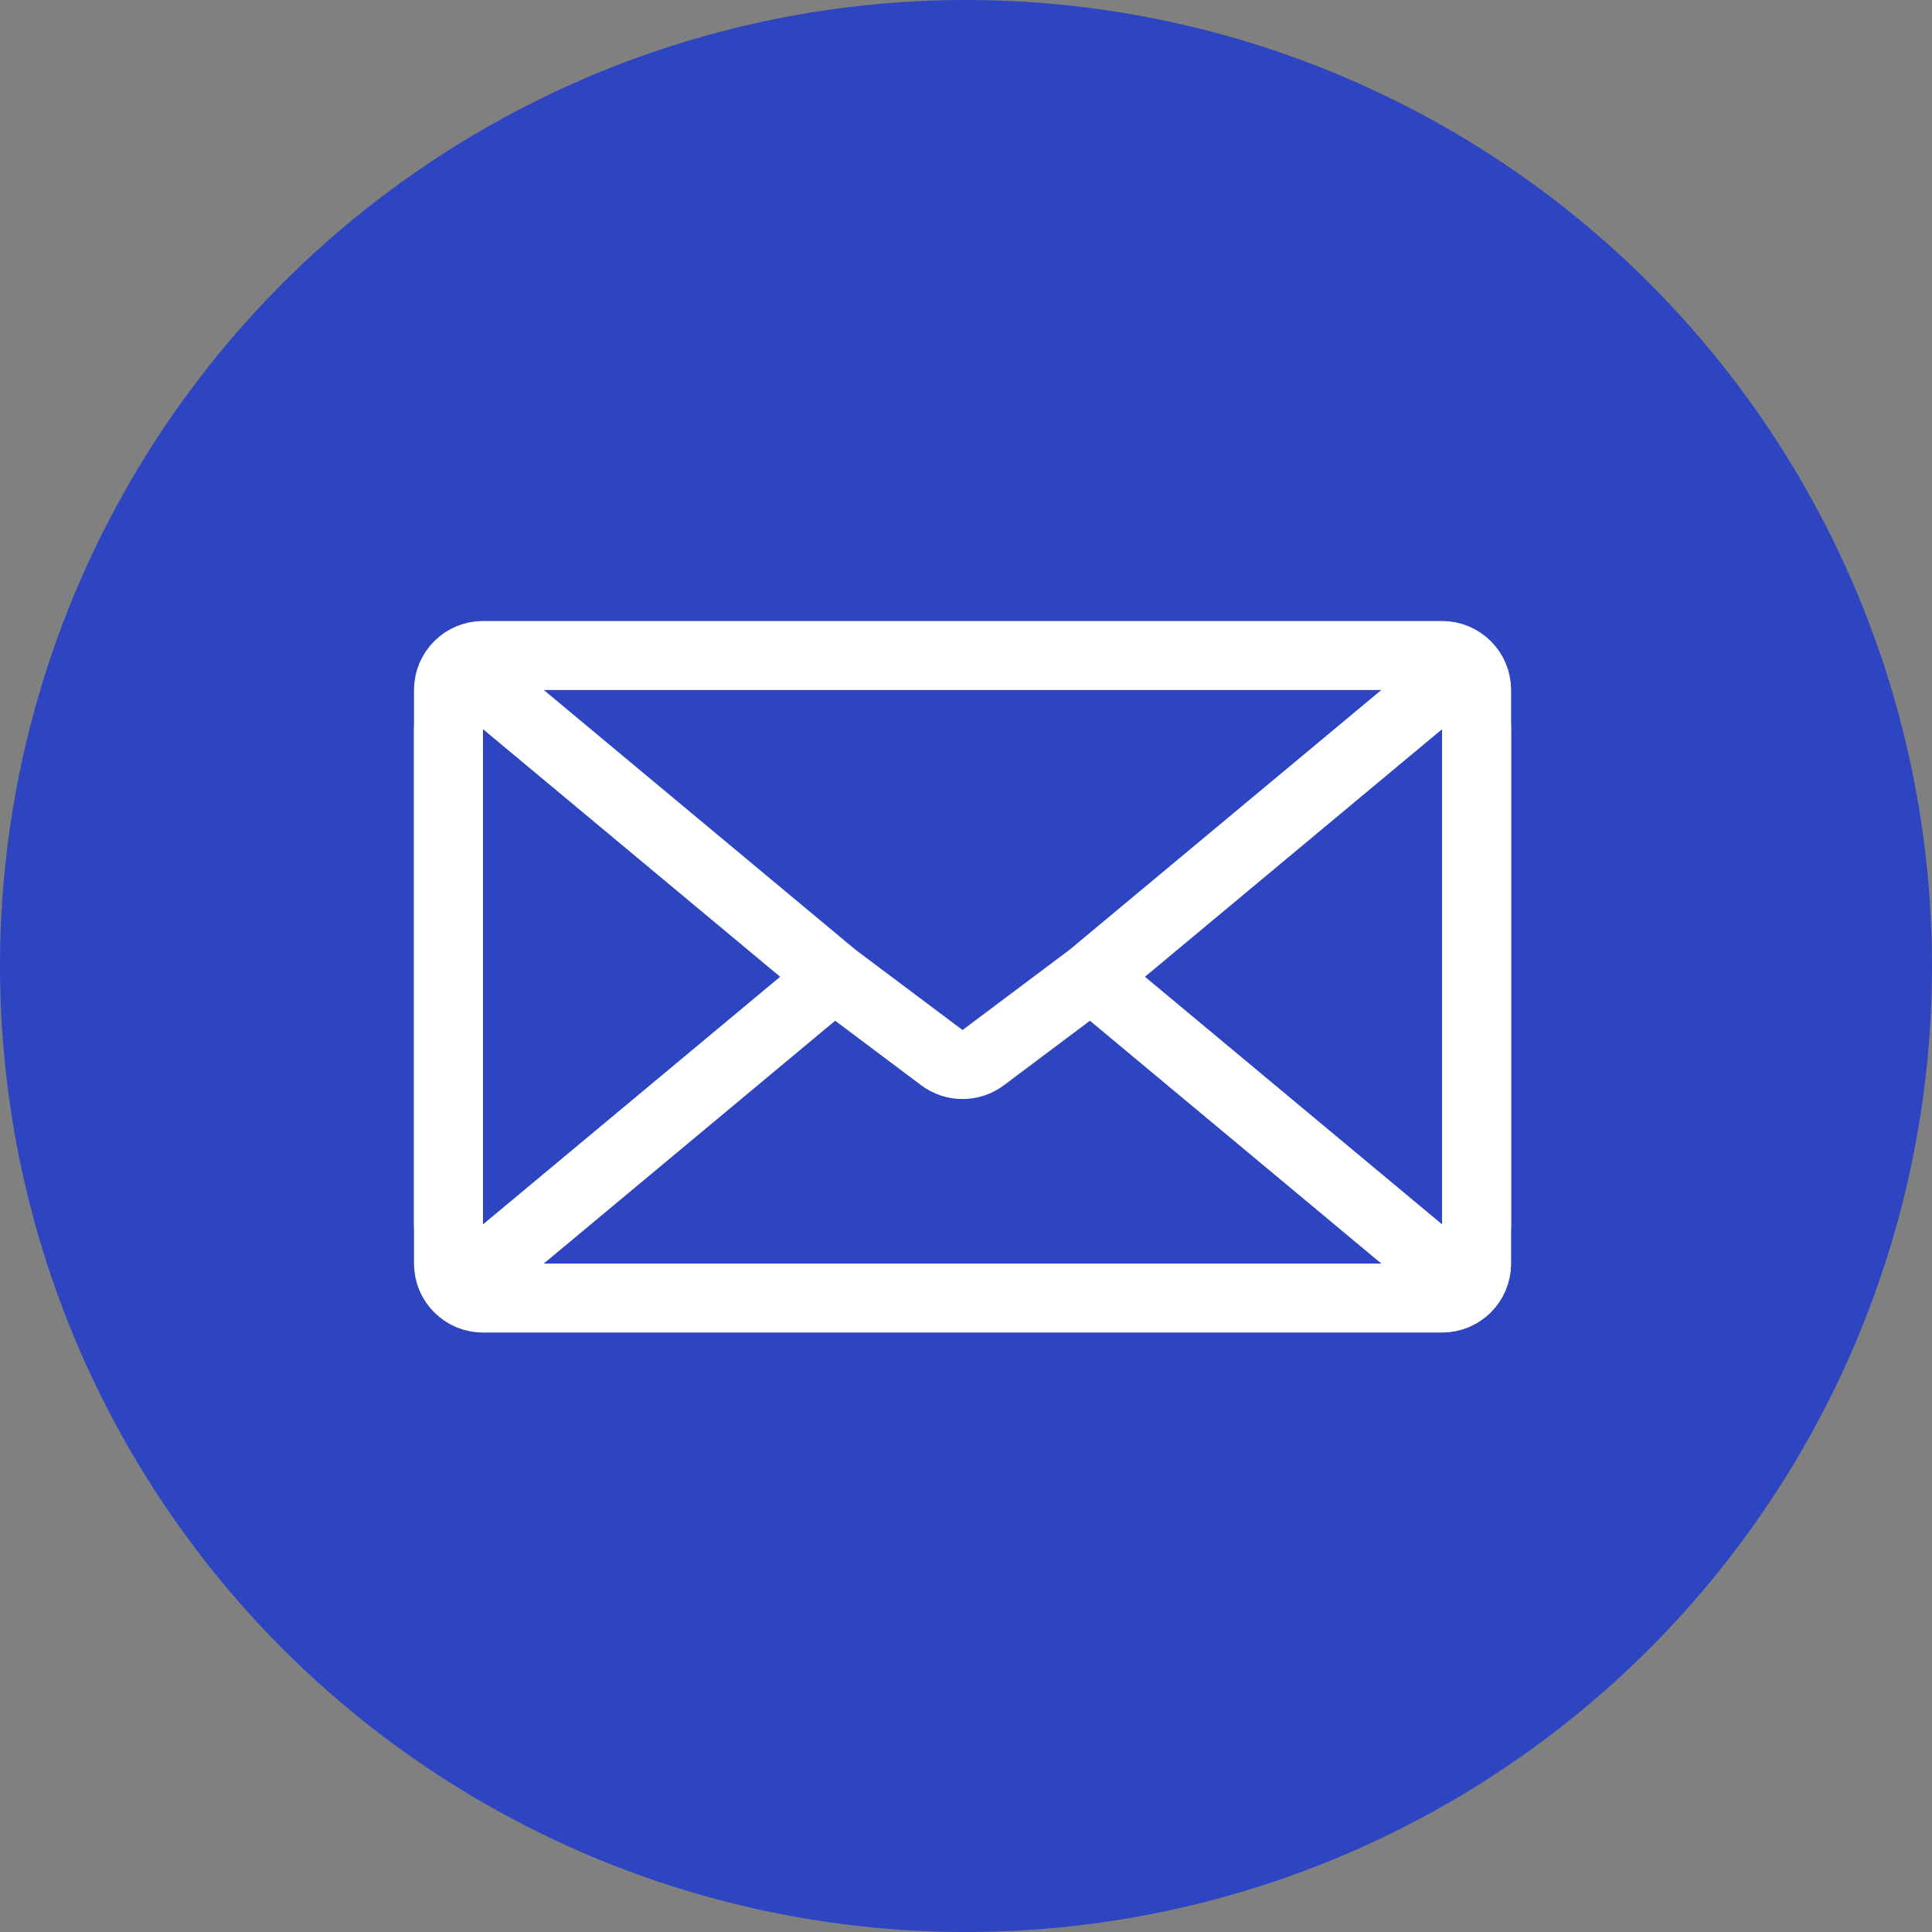
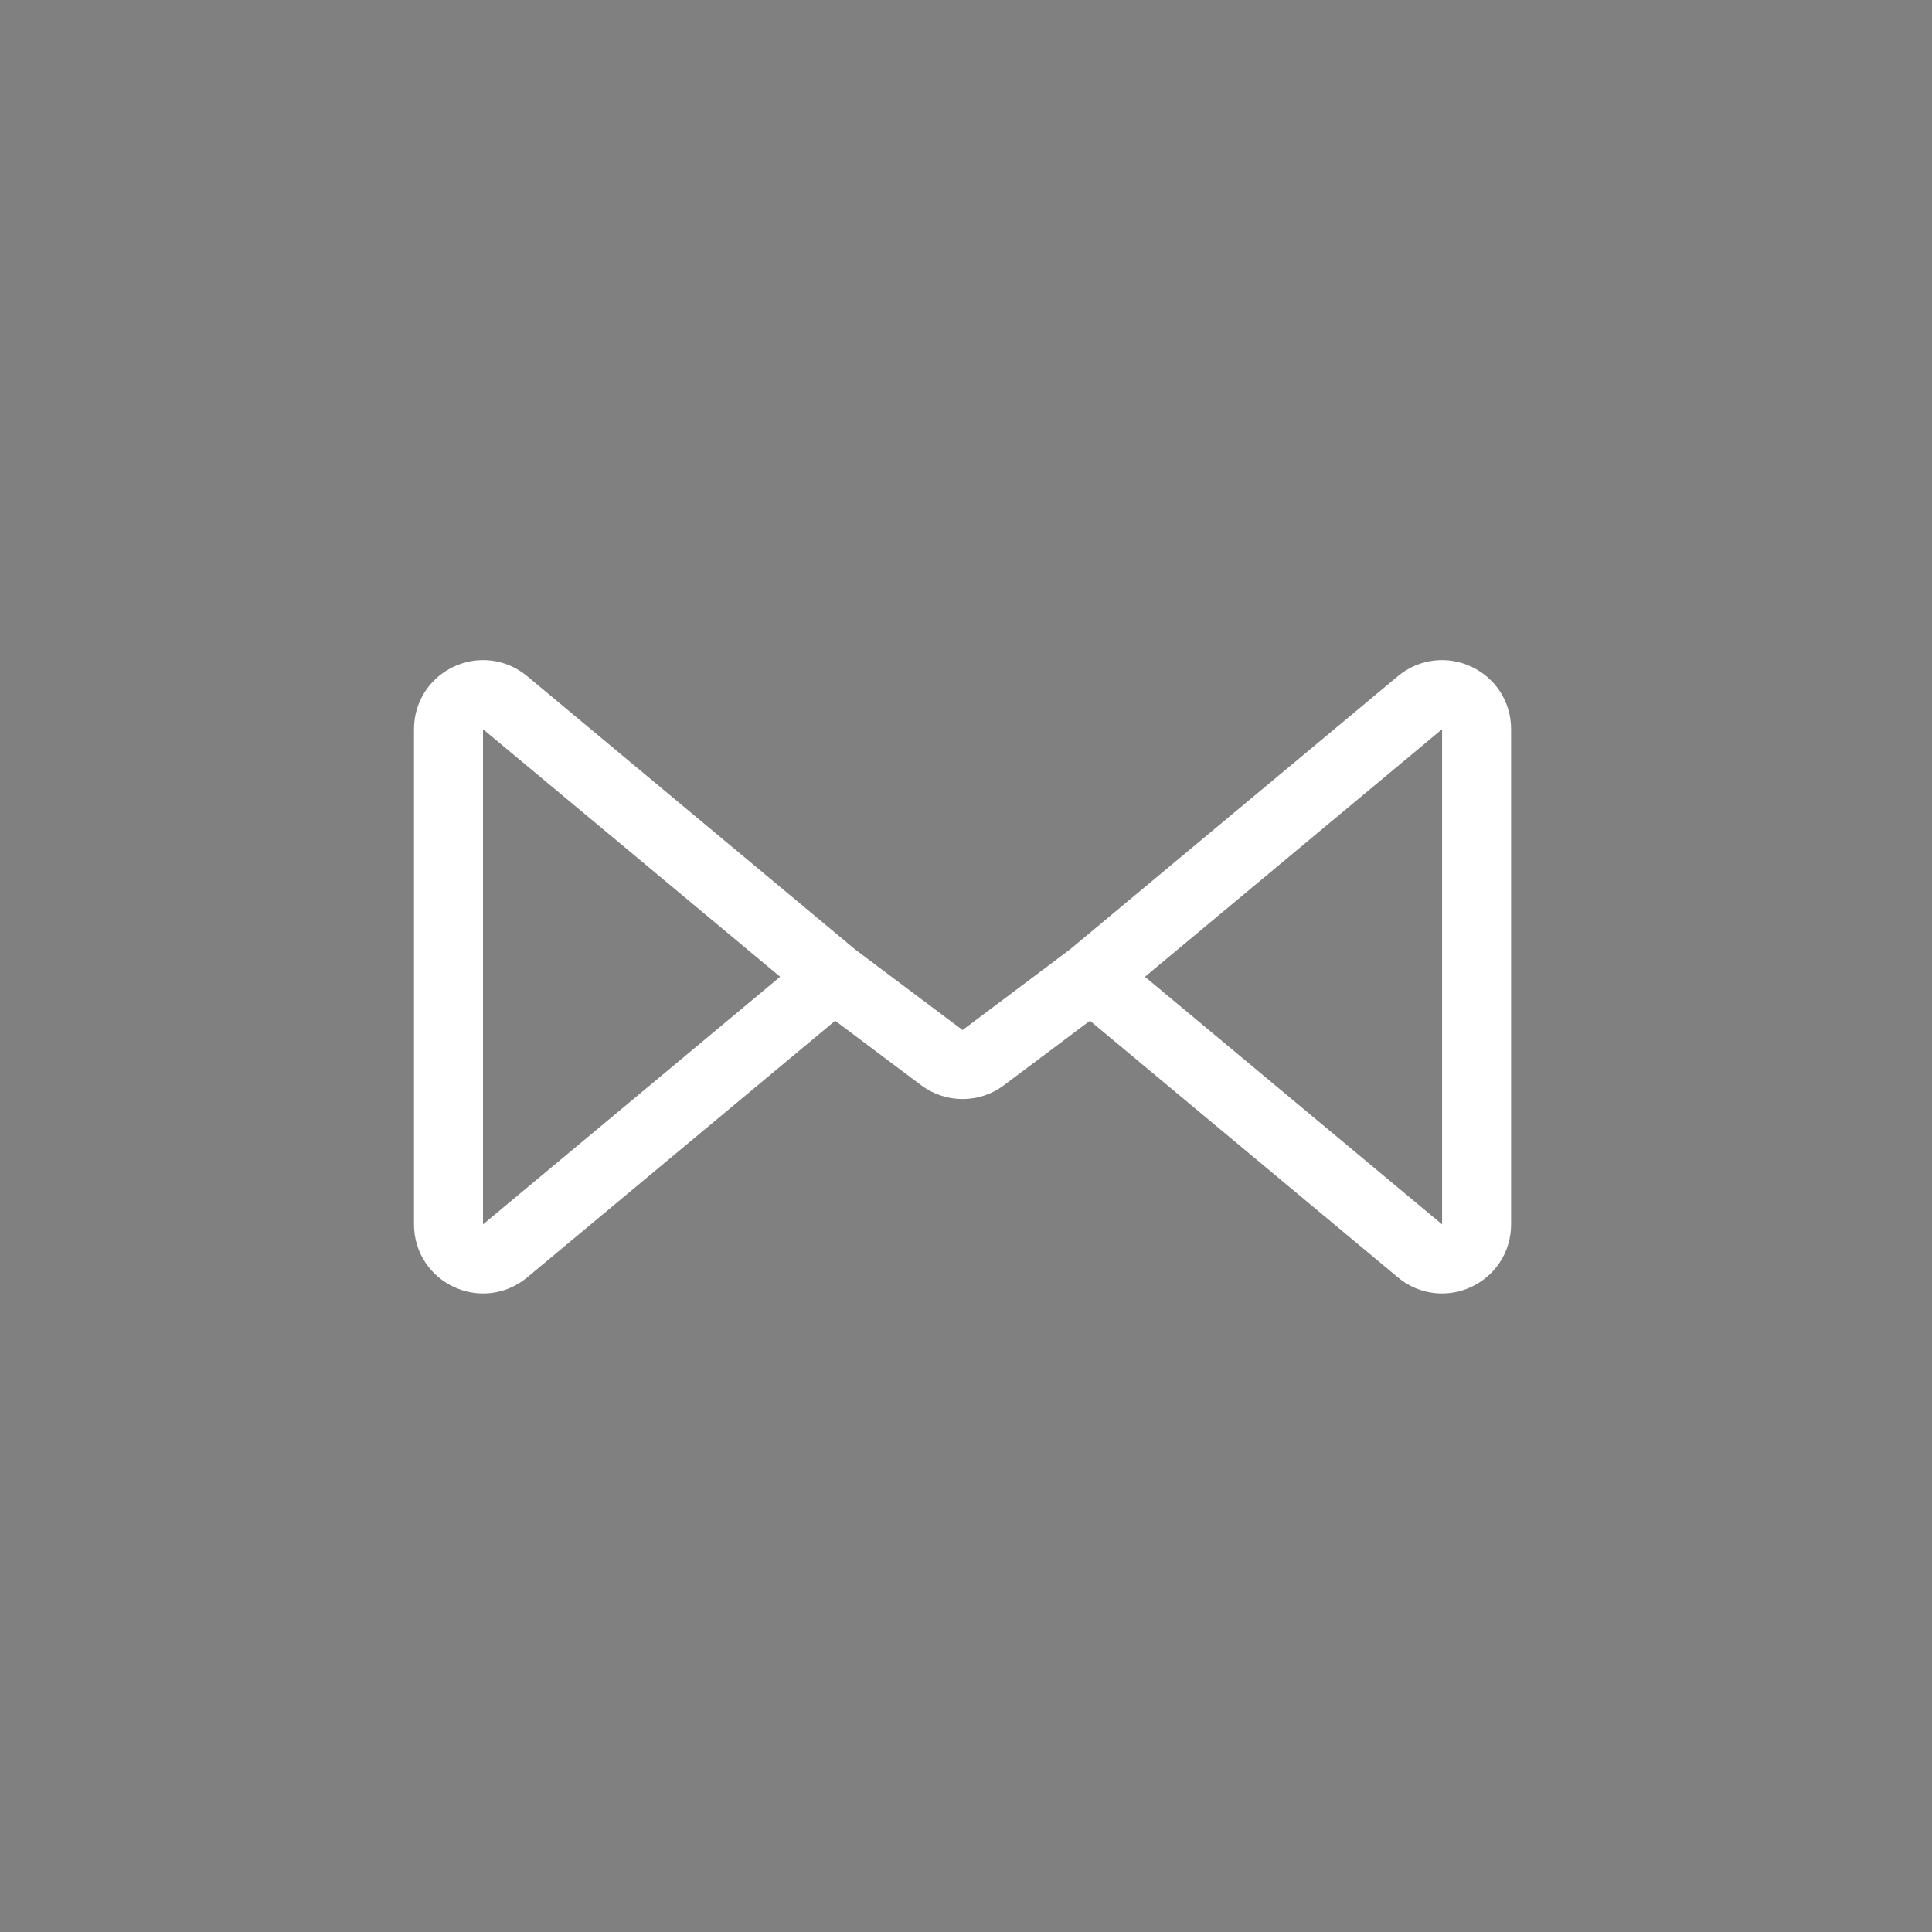
<svg xmlns="http://www.w3.org/2000/svg" width="56" height="56" viewBox="0 0 56 56" fill="none">
  <rect x="0" y="0" width="56" height="56" fill="#808080" stroke="none" />
-   <circle cx="28" cy="28" r="28" fill="#2D45C1" />
-   <path d="M13 20C13 19.448 13.448 19 14 19H41.8C42.352 19 42.8 19.448 42.8 20V36.625C42.8 37.177 42.352 37.625 41.8 37.625H14C13.448 37.625 13 37.177 13 36.625V20Z" stroke="white" stroke-width="2" stroke-linecap="round" />
  <path d="M24.175 28.312L14.64 20.367C13.989 19.824 13 20.287 13 21.135V35.49C13 36.338 13.989 36.801 14.64 36.258L24.175 28.312ZM24.175 28.312L27.3 30.656C27.656 30.923 28.144 30.923 28.5 30.656L31.625 28.312M31.625 28.312L41.16 20.367C41.811 19.824 42.8 20.287 42.8 21.135V35.49C42.8 36.338 41.811 36.801 41.16 36.258L31.625 28.312Z" stroke="white" stroke-width="2" stroke-linecap="round" />
</svg>